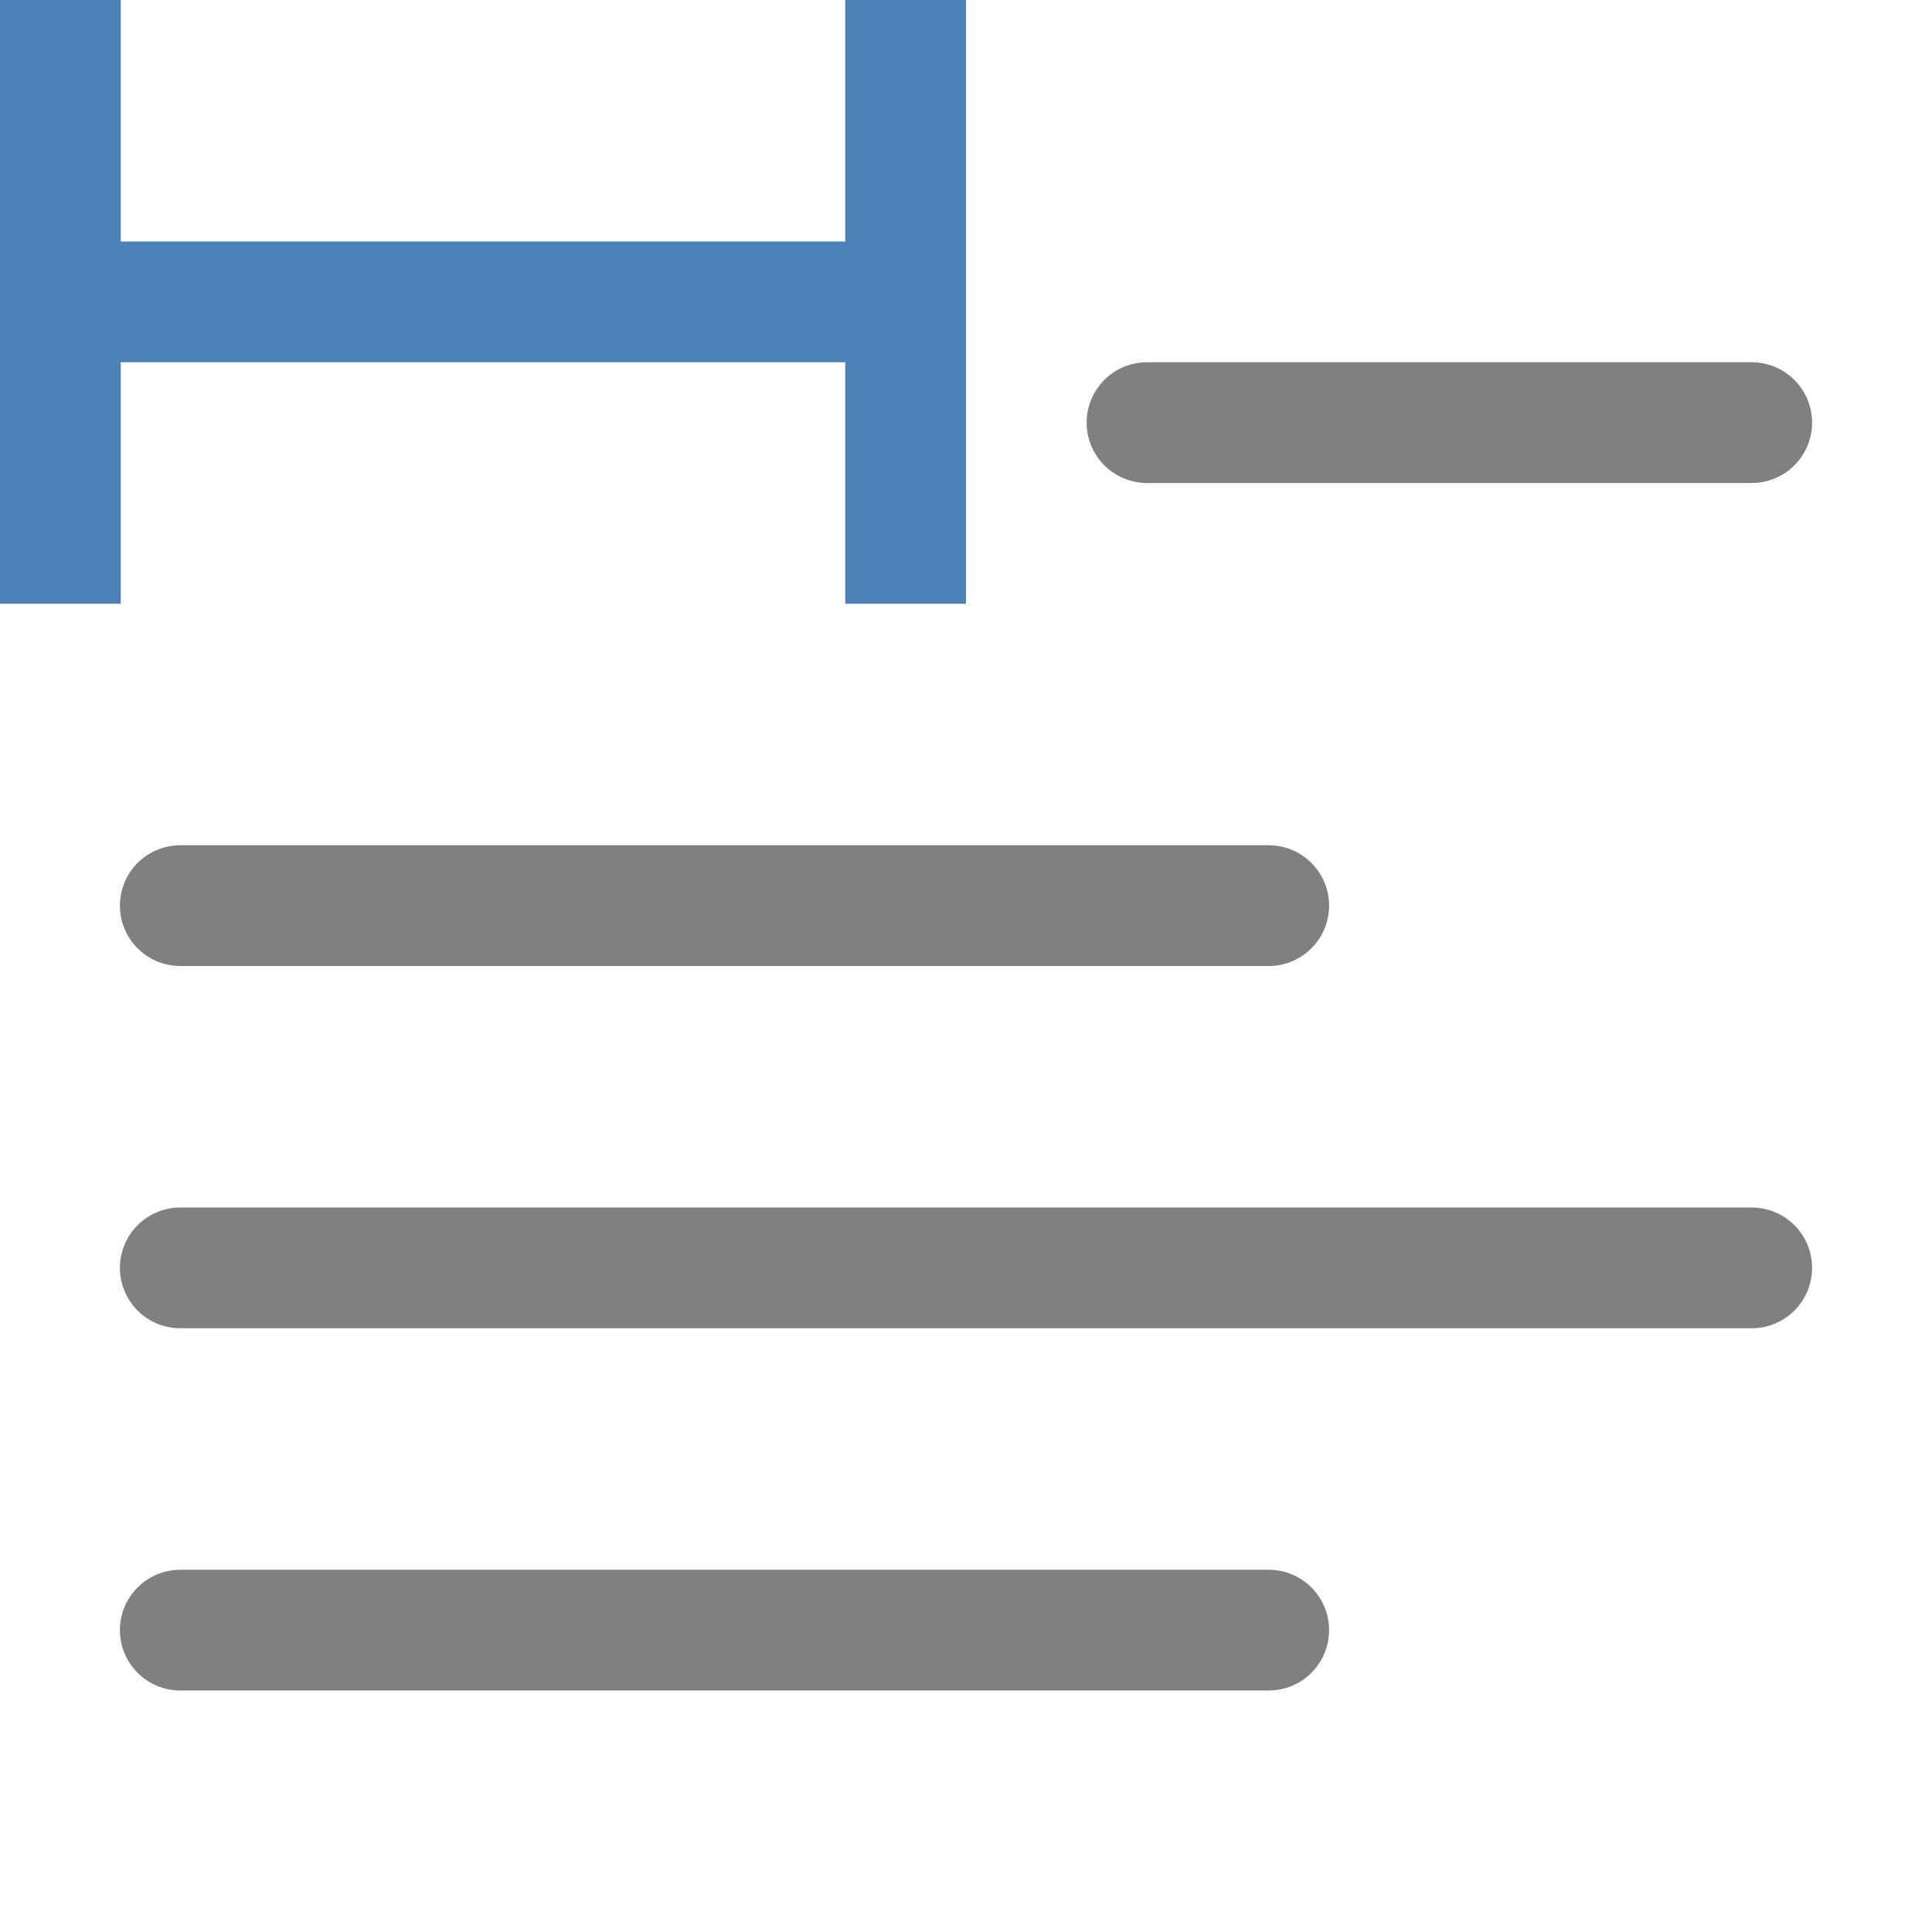
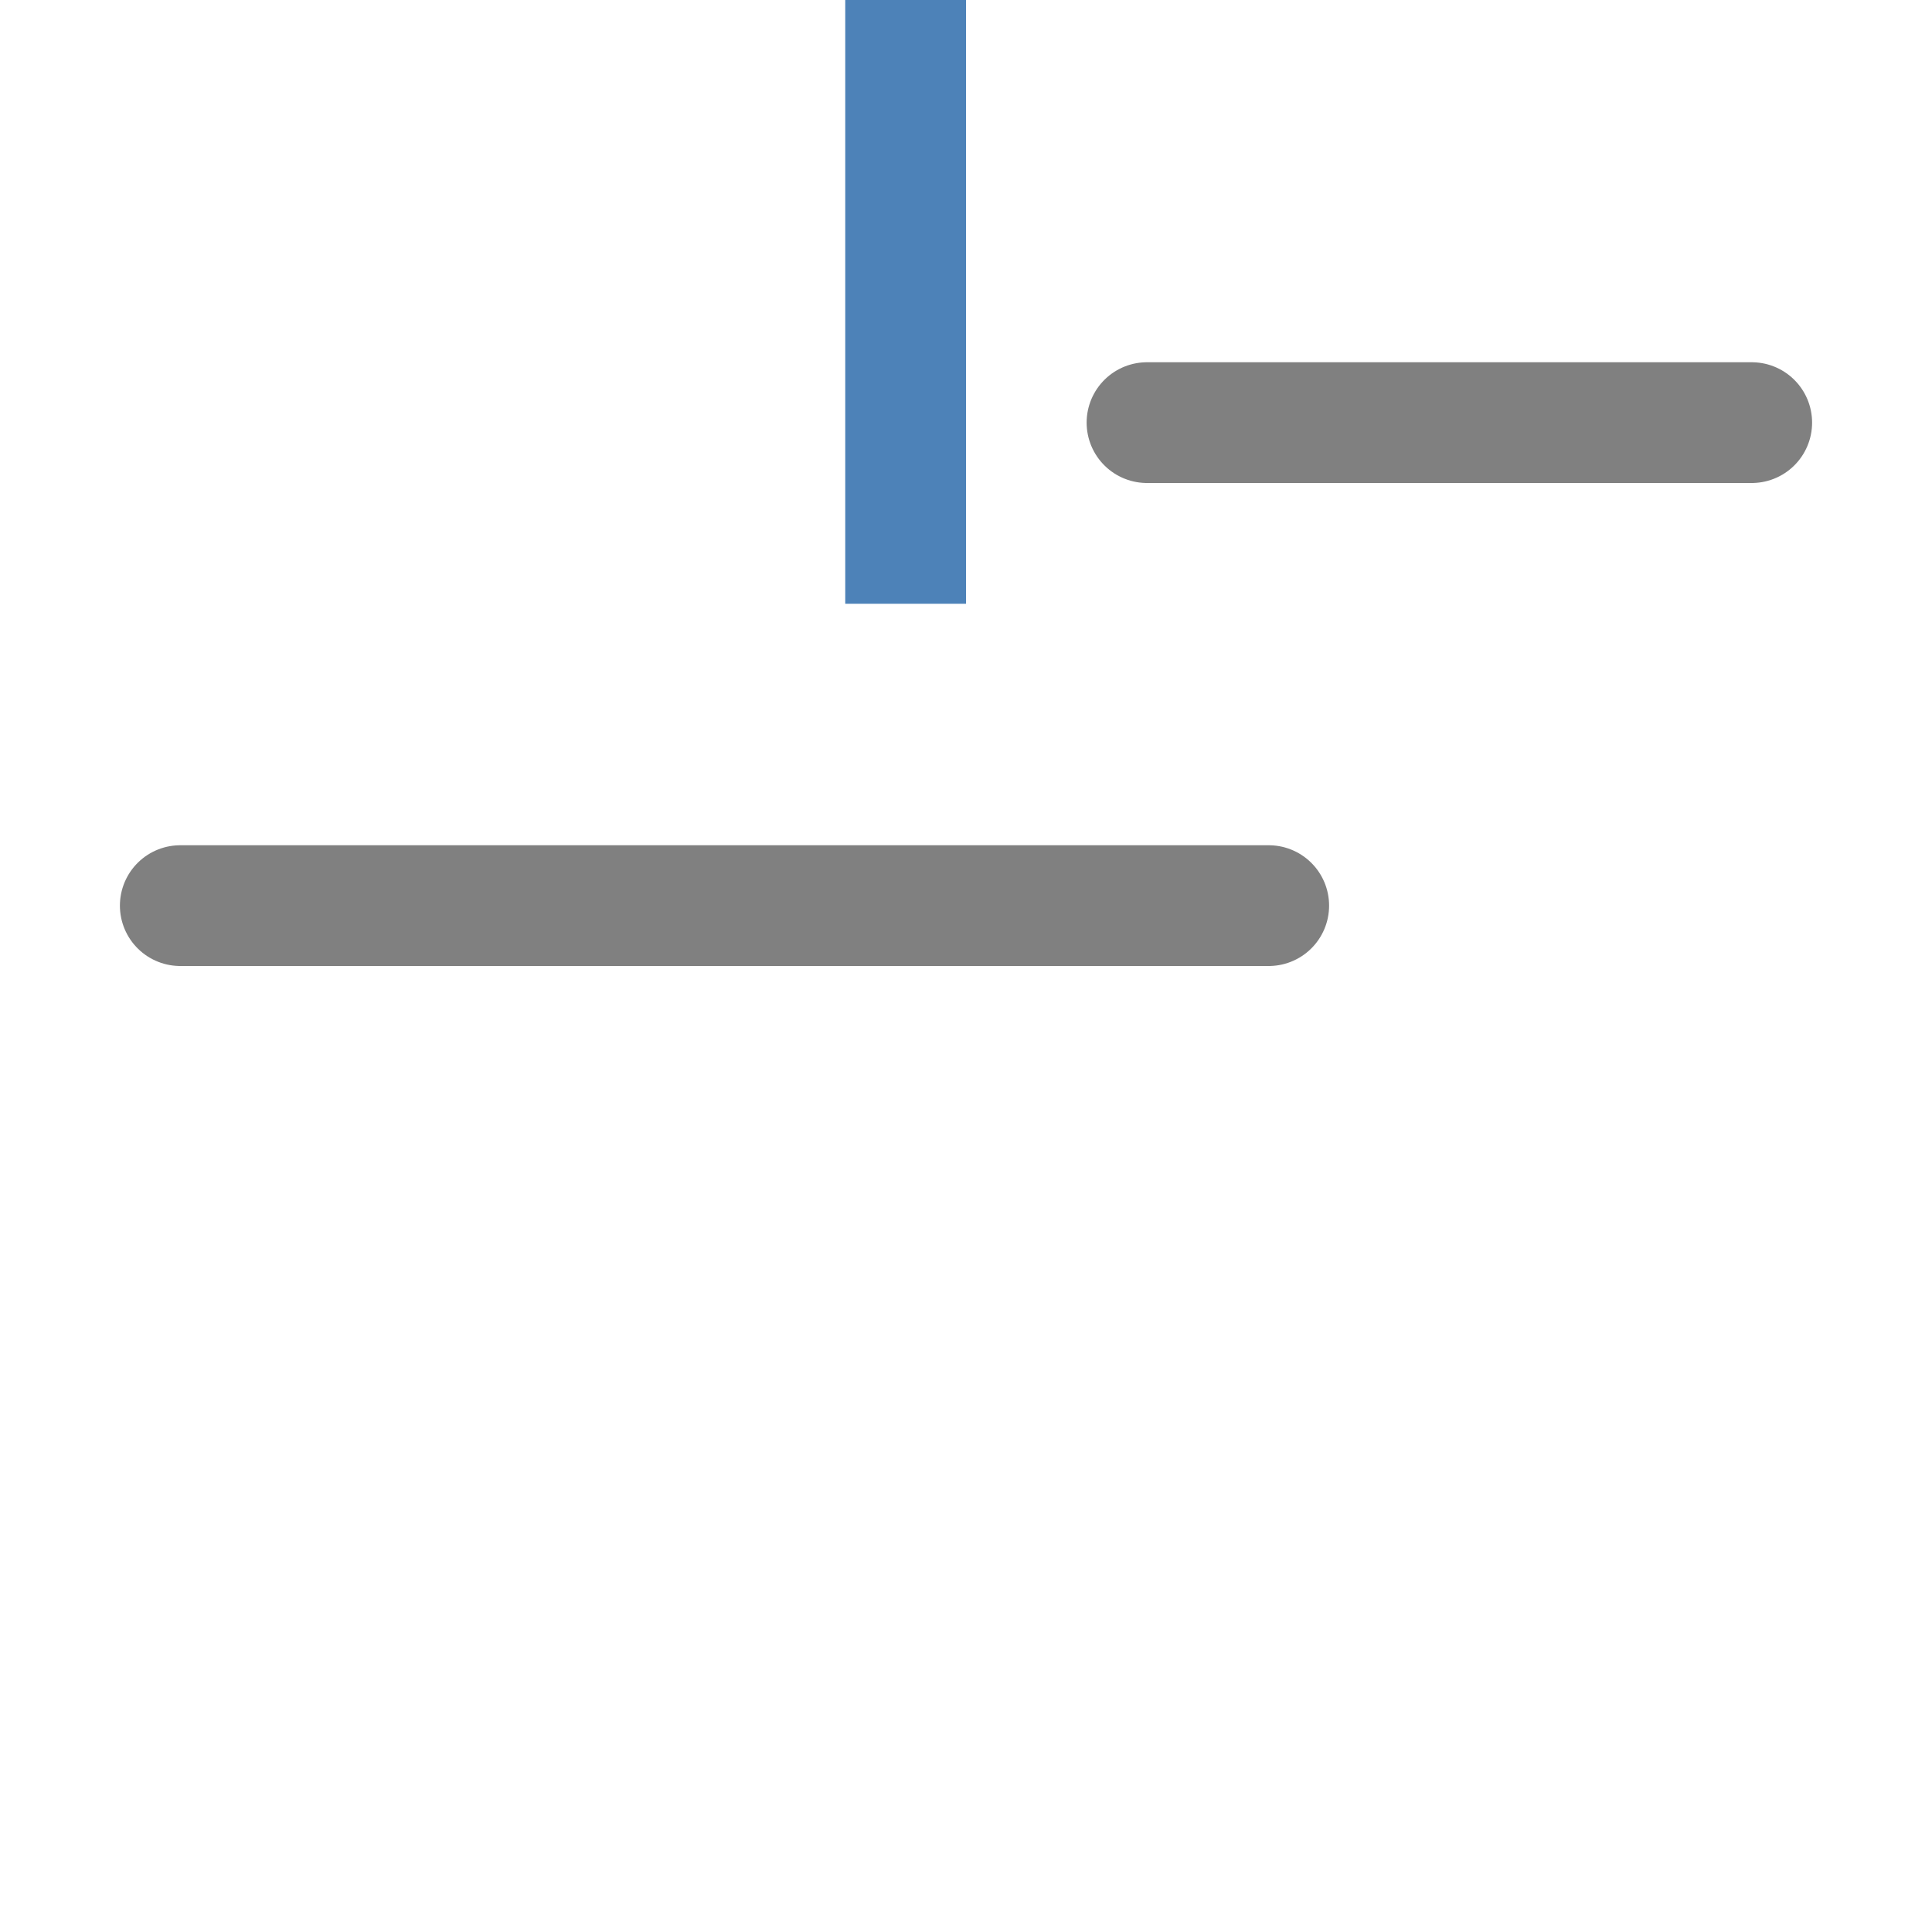
<svg xmlns="http://www.w3.org/2000/svg" viewBox="0 0 16 16">
  <g fill="none" stroke="#808080" stroke-linecap="round" stroke-linejoin="round">
    <path d="m9.499 3.5h5.008z" />
    <path d="m1.493 7.5h9.014z" />
-     <path d="m1.493 10.5h13.014z" />
-     <path d="m1.493 13.5h9.014z" />
+     <path d="m1.493 10.5z" />
  </g>
  <g fill="#4d82b8" transform="matrix(0 1 -1 0 14 -6)">
    <path d="m6 6h5v1h-5z" />
-     <path d="m6 13h5v1h-5z" />
-     <path d="m8 6h1v8h-1z" />
  </g>
</svg>